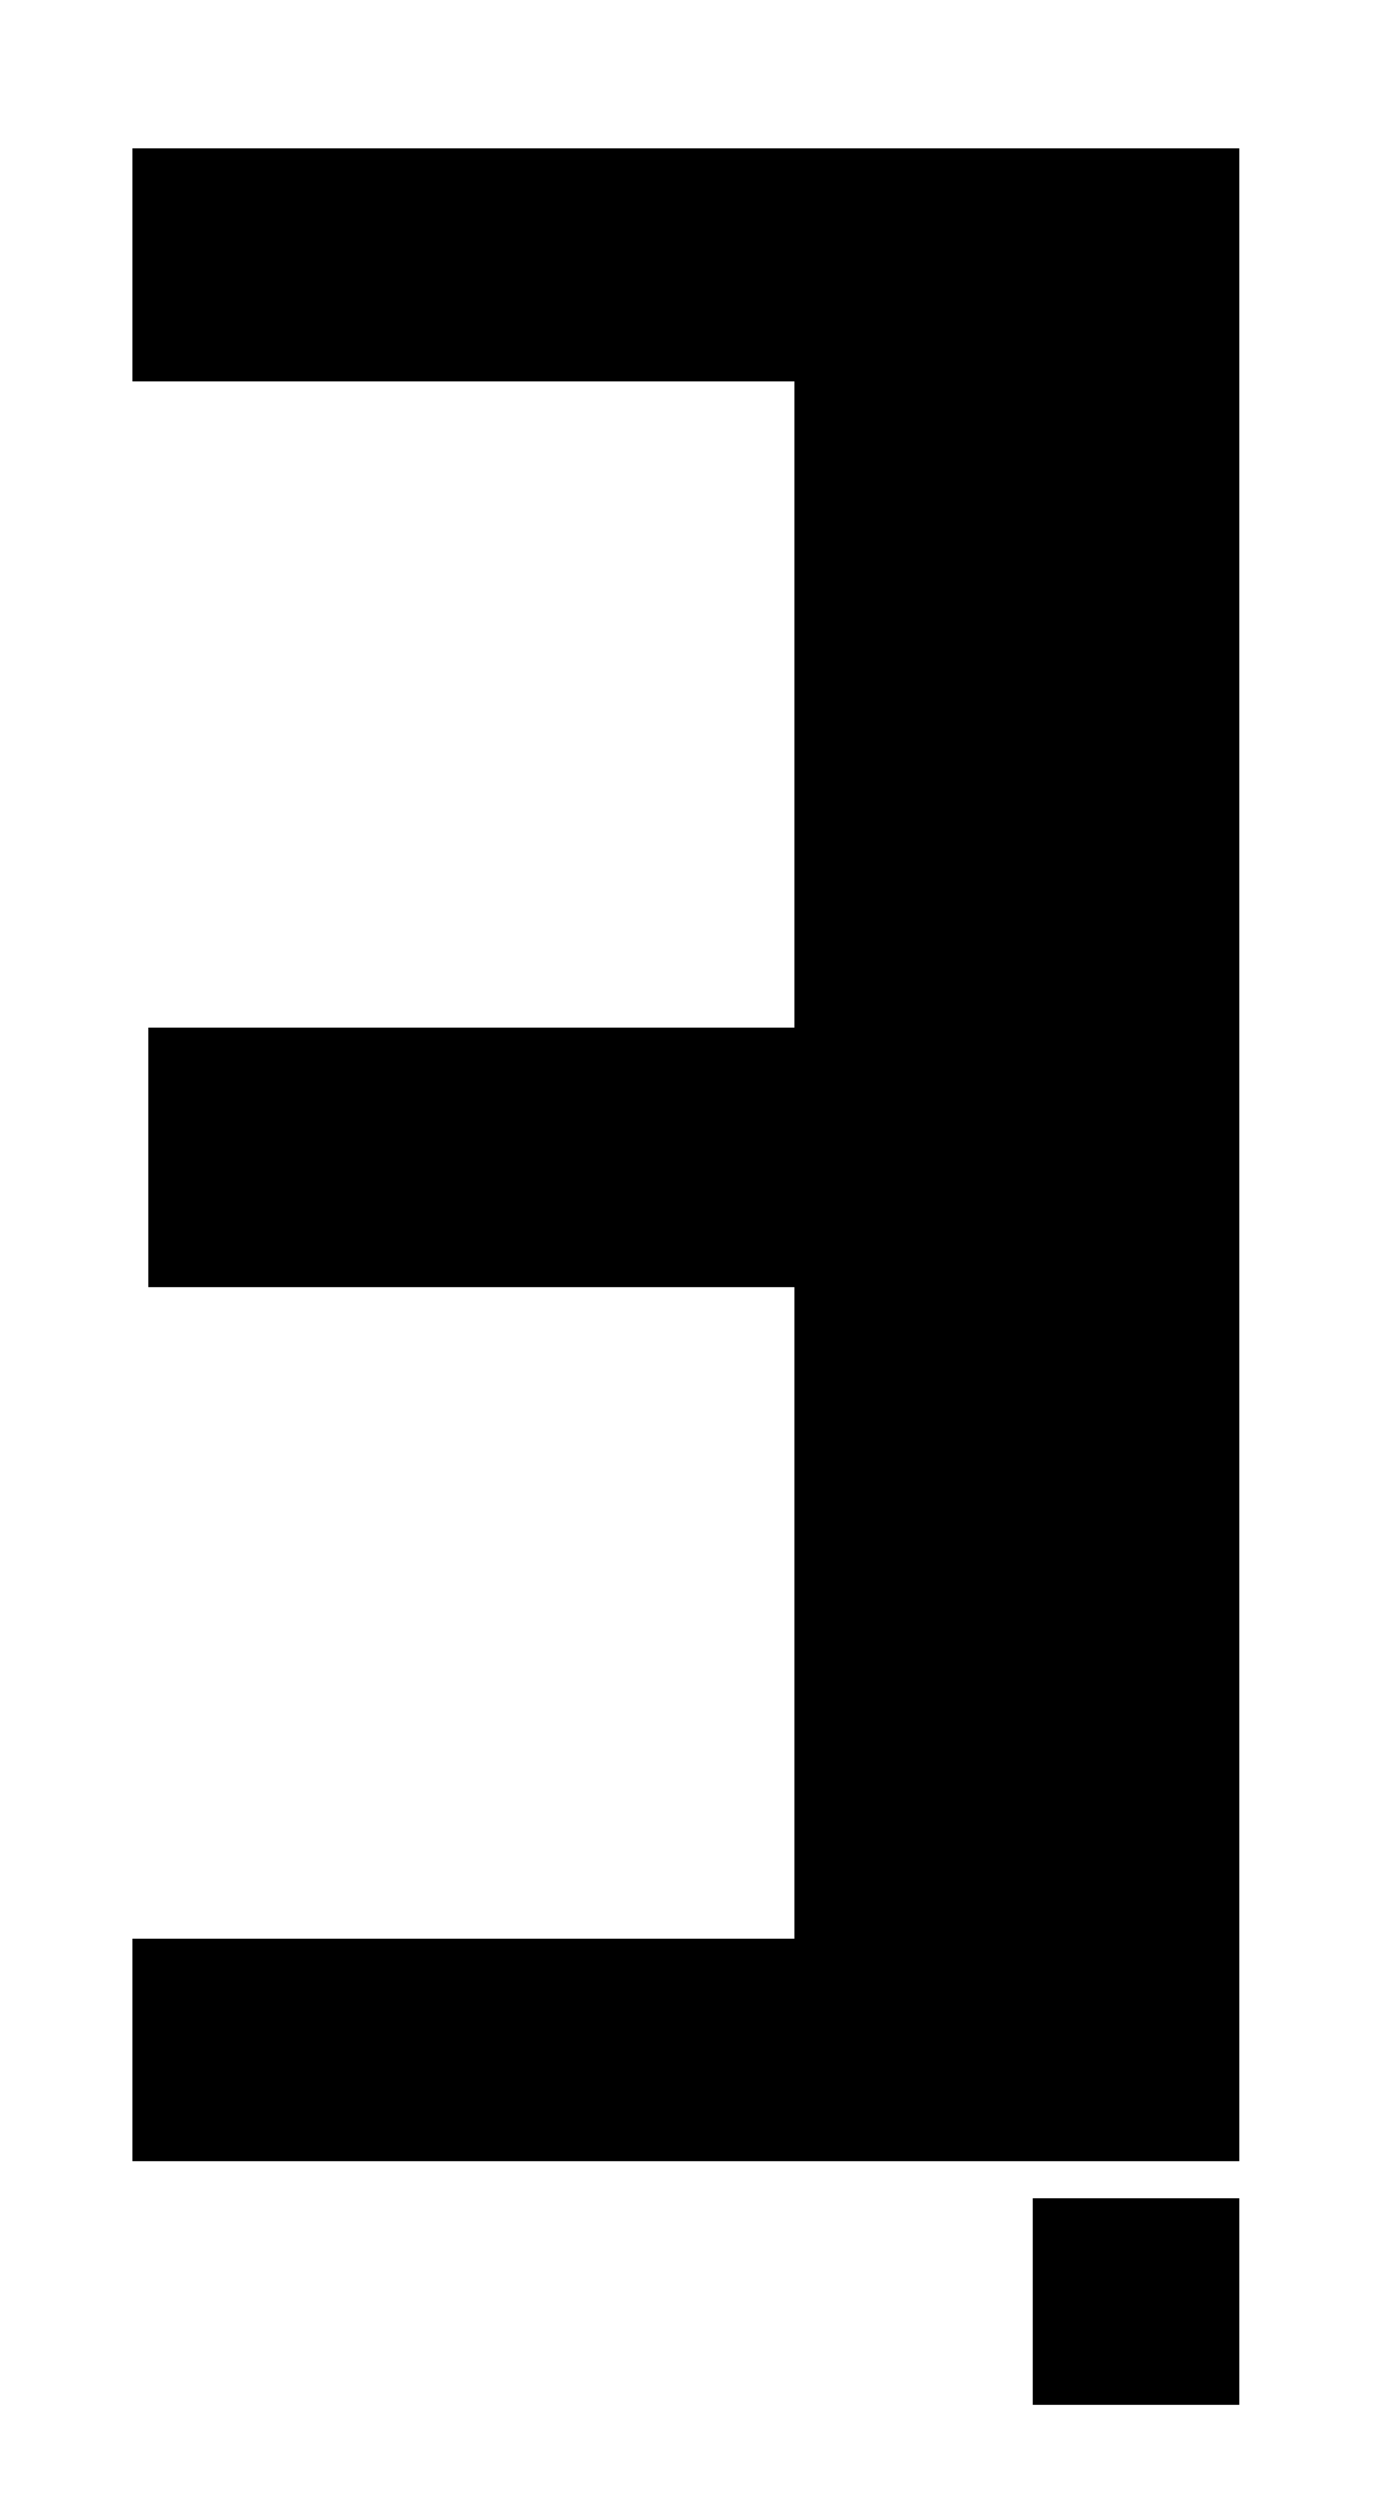
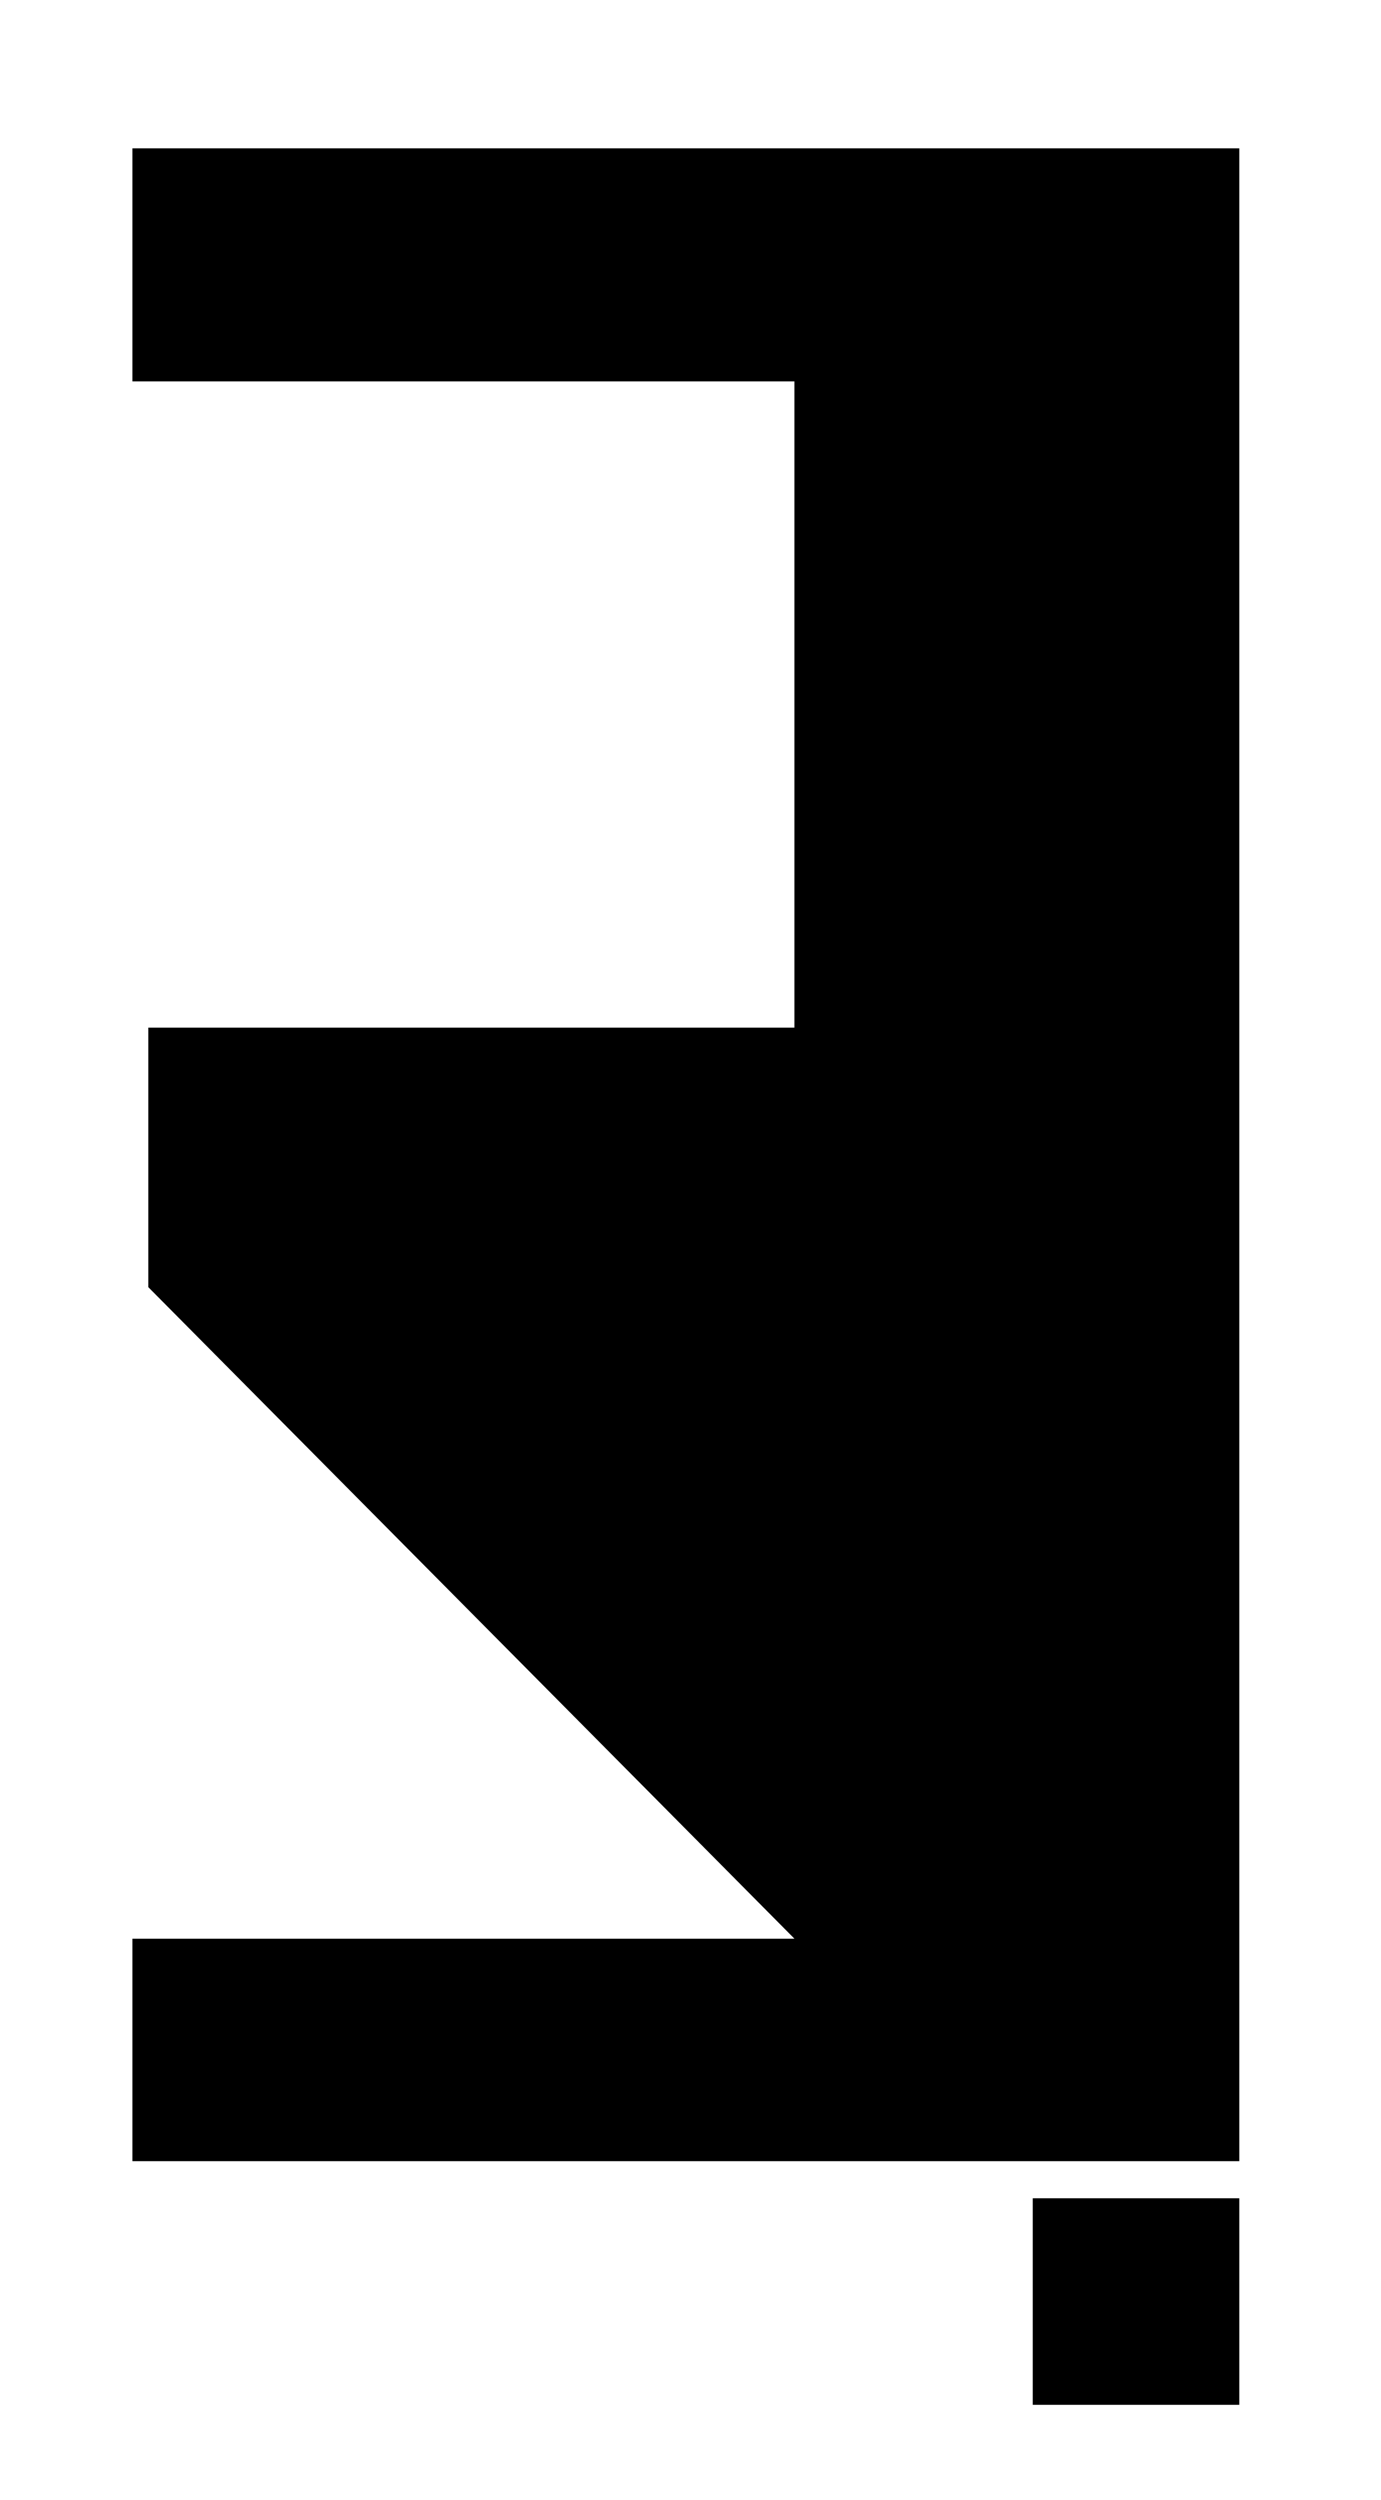
<svg xmlns="http://www.w3.org/2000/svg" xmlns:ns1="http://www.inkscape.org/namespaces/inkscape" xmlns:ns2="http://sodipodi.sourceforge.net/DTD/sodipodi-0.dtd" id="svg2" version="1.1" ns1:version="0.91 r13725" width="98.75" height="178.75" viewBox="0 0 98.75 178.75" ns2:docname="Grineer_C.svg">
  <defs id="defs6" />
  <ns2:namedview pagecolor="#ffffff" bordercolor="#666666" borderopacity="1" objecttolerance="10" gridtolerance="10" guidetolerance="10" ns1:pageopacity="0" ns1:pageshadow="2" ns1:window-width="1280" ns1:window-height="1002" id="namedview4" showgrid="false" ns1:object-nodes="true" ns1:zoom="2.6405594" ns1:cx="-40.583826" ns1:cy="94.2356" ns1:window-x="1358" ns1:window-y="-8" ns1:window-maximized="1" ns1:current-layer="svg2" />
-   <path style="fill:#000000;fill-opacity:1;fill-rule:nonzero;stroke:none;stroke-width:0.5;stroke-miterlimit:4;stroke-dasharray:none;stroke-opacity:1" d="M 9.467 10.604 L 9.467 27.268 L 56.807 27.268 L 56.807 73.469 L 10.604 73.469 L 10.604 92.025 L 56.807 92.025 L 56.807 138.607 L 9.467 138.607 L 9.467 154.514 L 88.617 154.514 L 88.617 138.607 L 88.617 92.025 L 88.617 73.469 L 88.617 27.268 L 88.617 10.604 L 9.467 10.604 z M 73.848 157.164 L 73.848 171.934 L 88.617 171.934 L 88.617 157.164 L 73.848 157.164 z " id="rect4138" />
+   <path style="fill:#000000;fill-opacity:1;fill-rule:nonzero;stroke:none;stroke-width:0.5;stroke-miterlimit:4;stroke-dasharray:none;stroke-opacity:1" d="M 9.467 10.604 L 9.467 27.268 L 56.807 27.268 L 56.807 73.469 L 10.604 73.469 L 10.604 92.025 L 56.807 138.607 L 9.467 138.607 L 9.467 154.514 L 88.617 154.514 L 88.617 138.607 L 88.617 92.025 L 88.617 73.469 L 88.617 27.268 L 88.617 10.604 L 9.467 10.604 z M 73.848 157.164 L 73.848 171.934 L 88.617 171.934 L 88.617 157.164 L 73.848 157.164 z " id="rect4138" />
</svg>